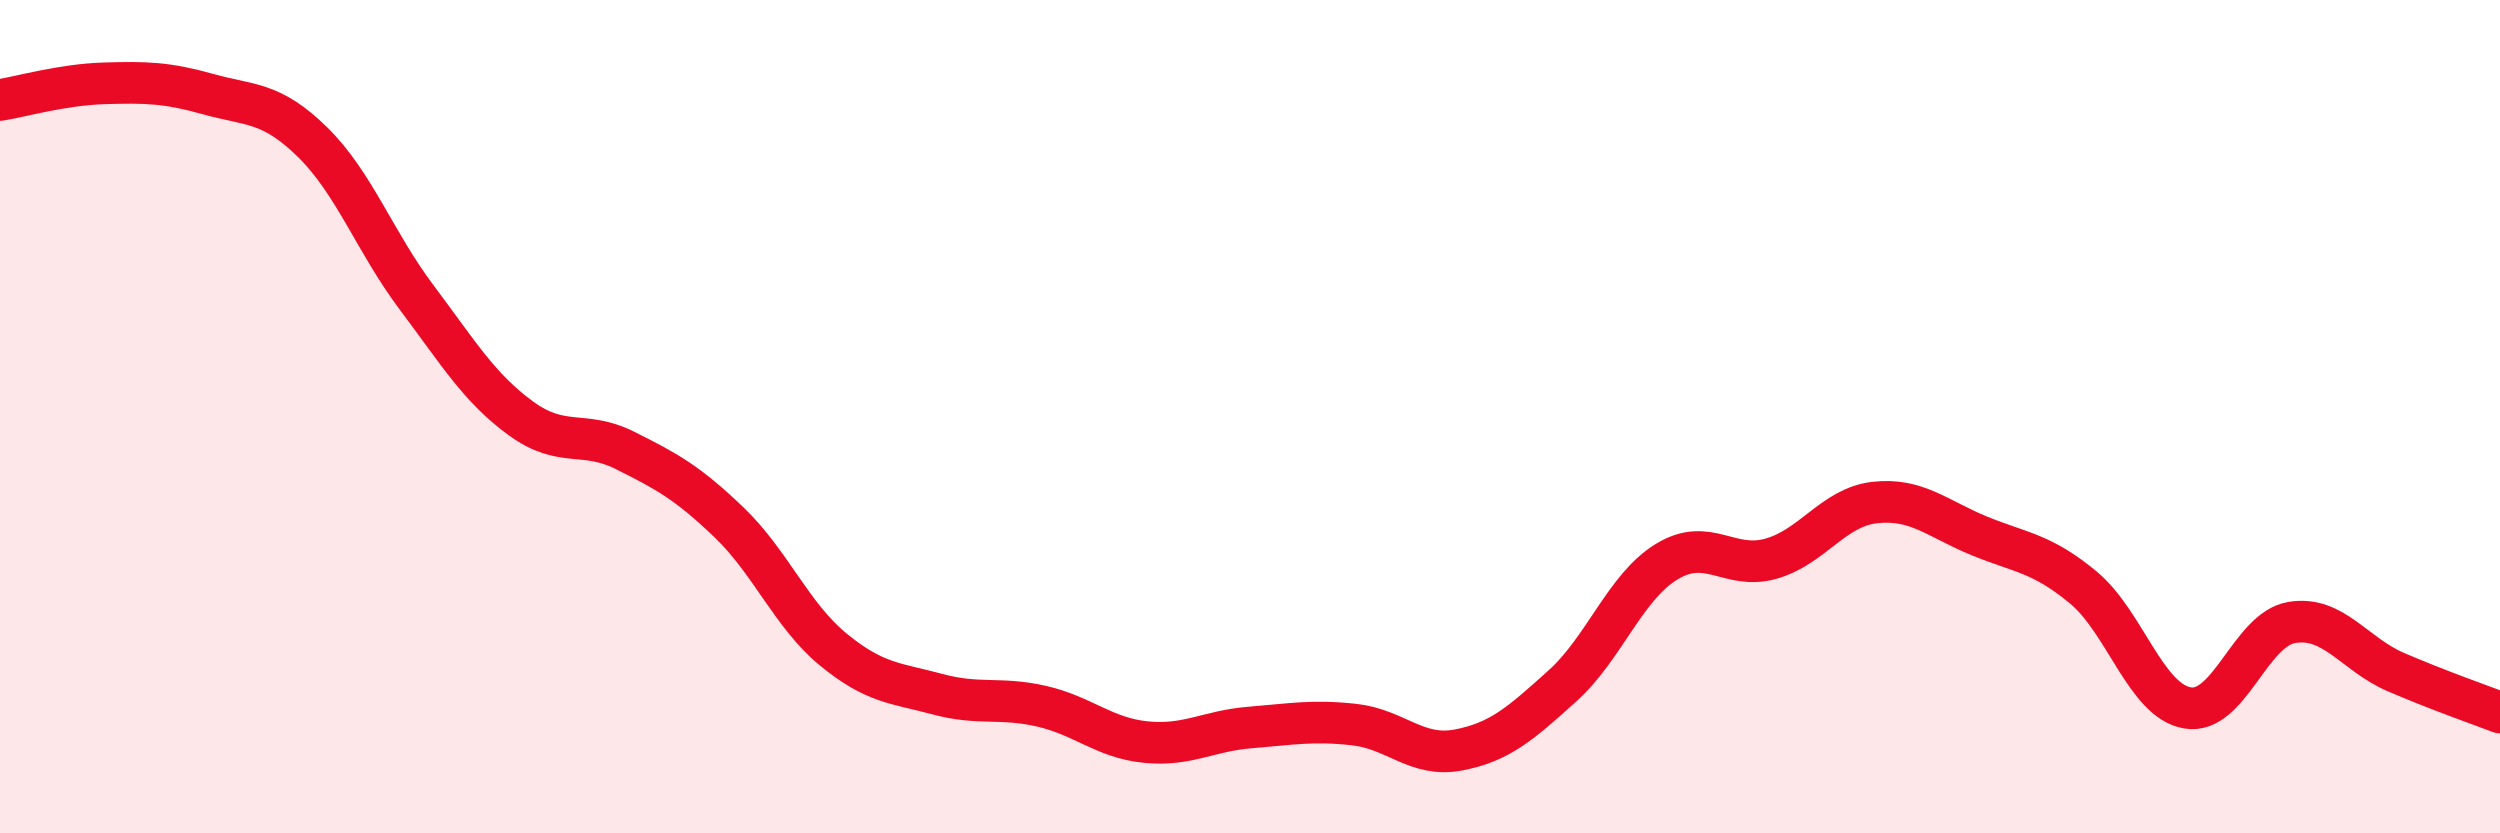
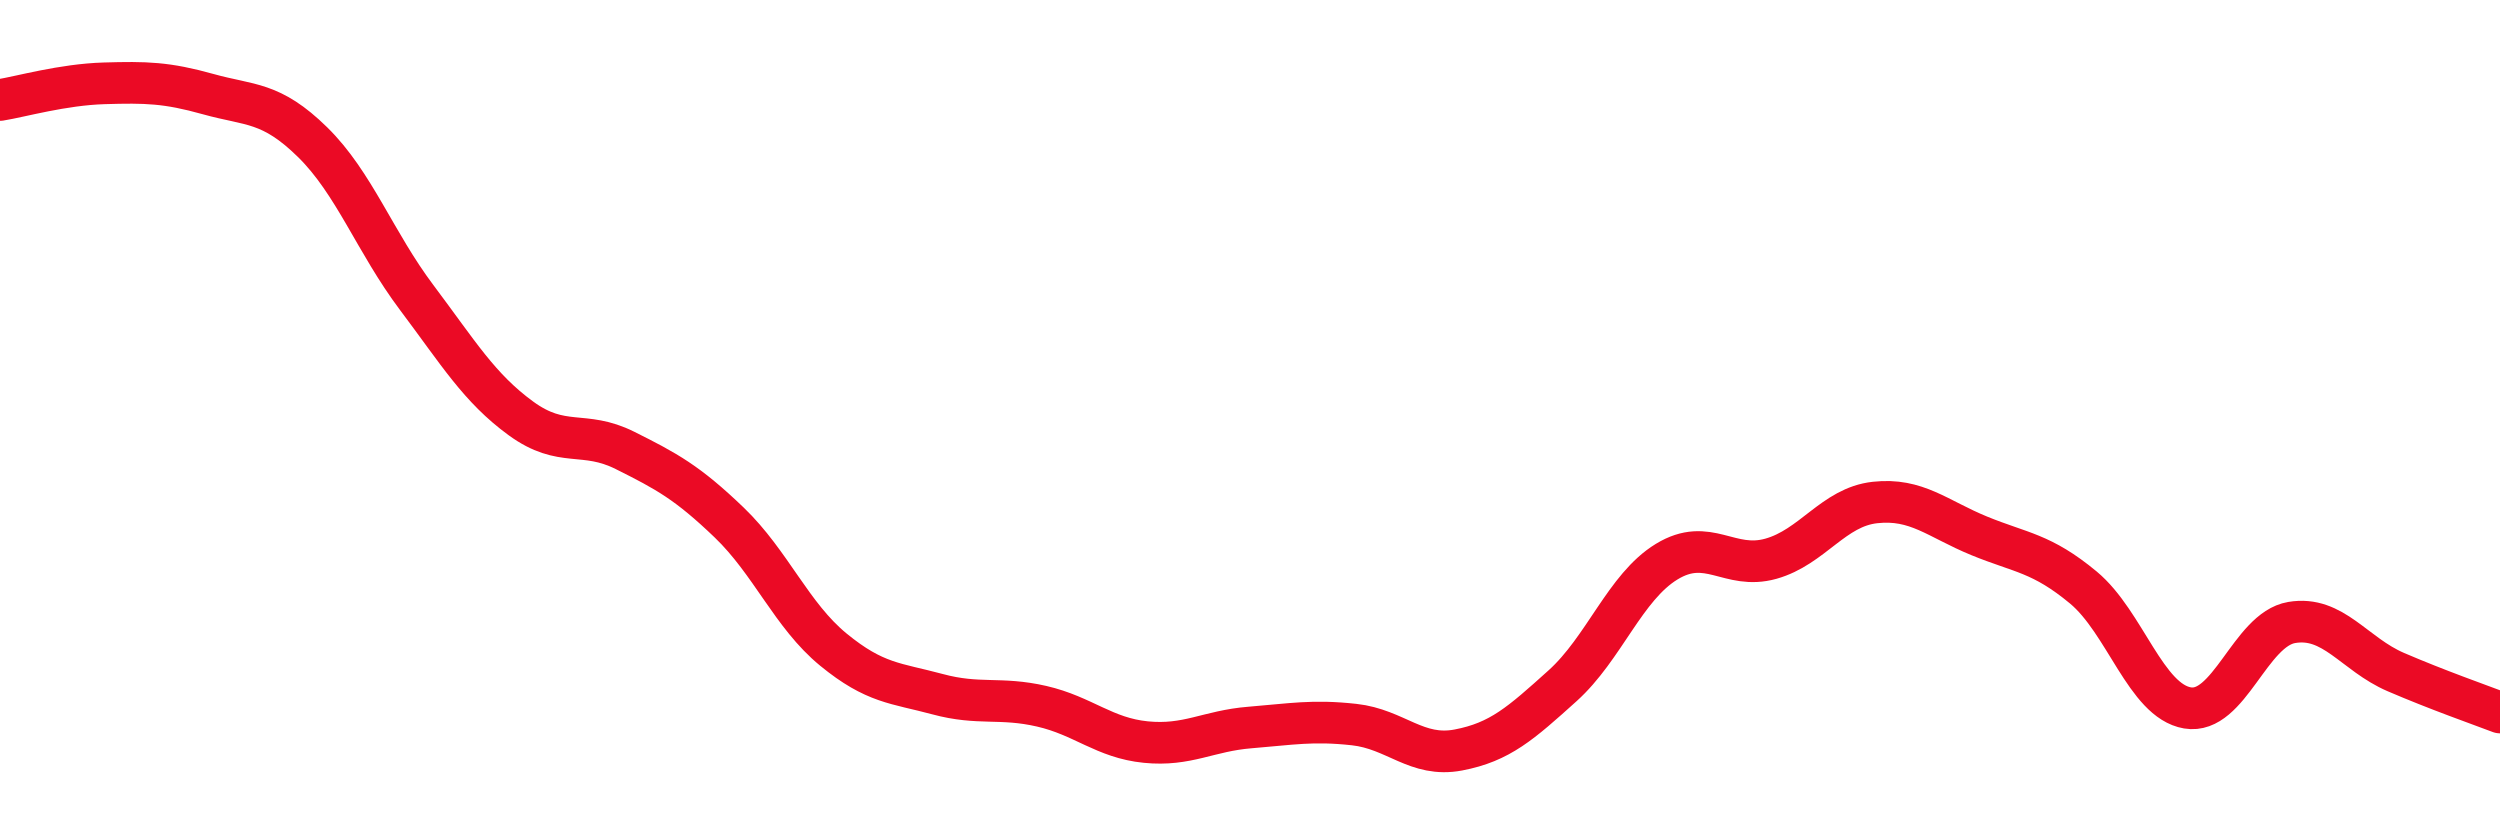
<svg xmlns="http://www.w3.org/2000/svg" width="60" height="20" viewBox="0 0 60 20">
-   <path d="M 0,2.4 C 0.5,2.32 1.5,2.03 2.5,2 C 3.5,1.97 4,1.98 5,2.26 C 6,2.54 6.5,2.43 7.5,3.41 C 8.5,4.39 9,5.81 10,7.14 C 11,8.47 11.5,9.31 12.5,10.04 C 13.5,10.77 14,10.31 15,10.81 C 16,11.31 16.5,11.58 17.5,12.54 C 18.5,13.5 19,14.77 20,15.59 C 21,16.41 21.5,16.39 22.5,16.66 C 23.5,16.93 24,16.72 25,16.95 C 26,17.18 26.5,17.71 27.5,17.81 C 28.5,17.91 29,17.54 30,17.46 C 31,17.38 31.5,17.28 32.5,17.39 C 33.5,17.5 34,18.19 35,18 C 36,17.81 36.5,17.36 37.5,16.46 C 38.5,15.56 39,14.09 40,13.48 C 41,12.87 41.5,13.69 42.5,13.41 C 43.5,13.13 44,12.17 45,12.06 C 46,11.95 46.5,12.45 47.5,12.86 C 48.5,13.27 49,13.27 50,14.1 C 51,14.93 51.5,16.82 52.5,16.99 C 53.5,17.16 54,15.11 55,14.94 C 56,14.77 56.5,15.7 57.5,16.13 C 58.5,16.56 59.5,16.91 60,17.1L60 20L0 20Z" fill="#EB0A25" opacity="0.1" stroke-linecap="round" stroke-linejoin="round" />
  <path d="M 0,2.4 C 0.5,2.32 1.5,2.03 2.5,2 C 3.5,1.97 4,1.98 5,2.26 C 6,2.54 6.5,2.43 7.5,3.41 C 8.5,4.39 9,5.81 10,7.14 C 11,8.47 11.5,9.31 12.5,10.04 C 13.5,10.77 14,10.31 15,10.81 C 16,11.31 16.5,11.58 17.5,12.54 C 18.5,13.5 19,14.77 20,15.59 C 21,16.41 21.5,16.39 22.5,16.66 C 23.5,16.93 24,16.72 25,16.95 C 26,17.18 26.5,17.71 27.5,17.81 C 28.5,17.91 29,17.54 30,17.46 C 31,17.38 31.5,17.28 32.5,17.39 C 33.5,17.5 34,18.19 35,18 C 36,17.81 36.5,17.36 37.5,16.46 C 38.5,15.56 39,14.09 40,13.48 C 41,12.87 41.5,13.69 42.5,13.41 C 43.5,13.13 44,12.17 45,12.06 C 46,11.95 46.5,12.45 47.5,12.86 C 48.5,13.27 49,13.27 50,14.1 C 51,14.93 51.5,16.82 52.5,16.99 C 53.5,17.16 54,15.11 55,14.94 C 56,14.77 56.5,15.7 57.5,16.13 C 58.5,16.56 59.5,16.91 60,17.1" stroke="#EB0A25" stroke-width="1" fill="none" stroke-linecap="round" stroke-linejoin="round" />
</svg>